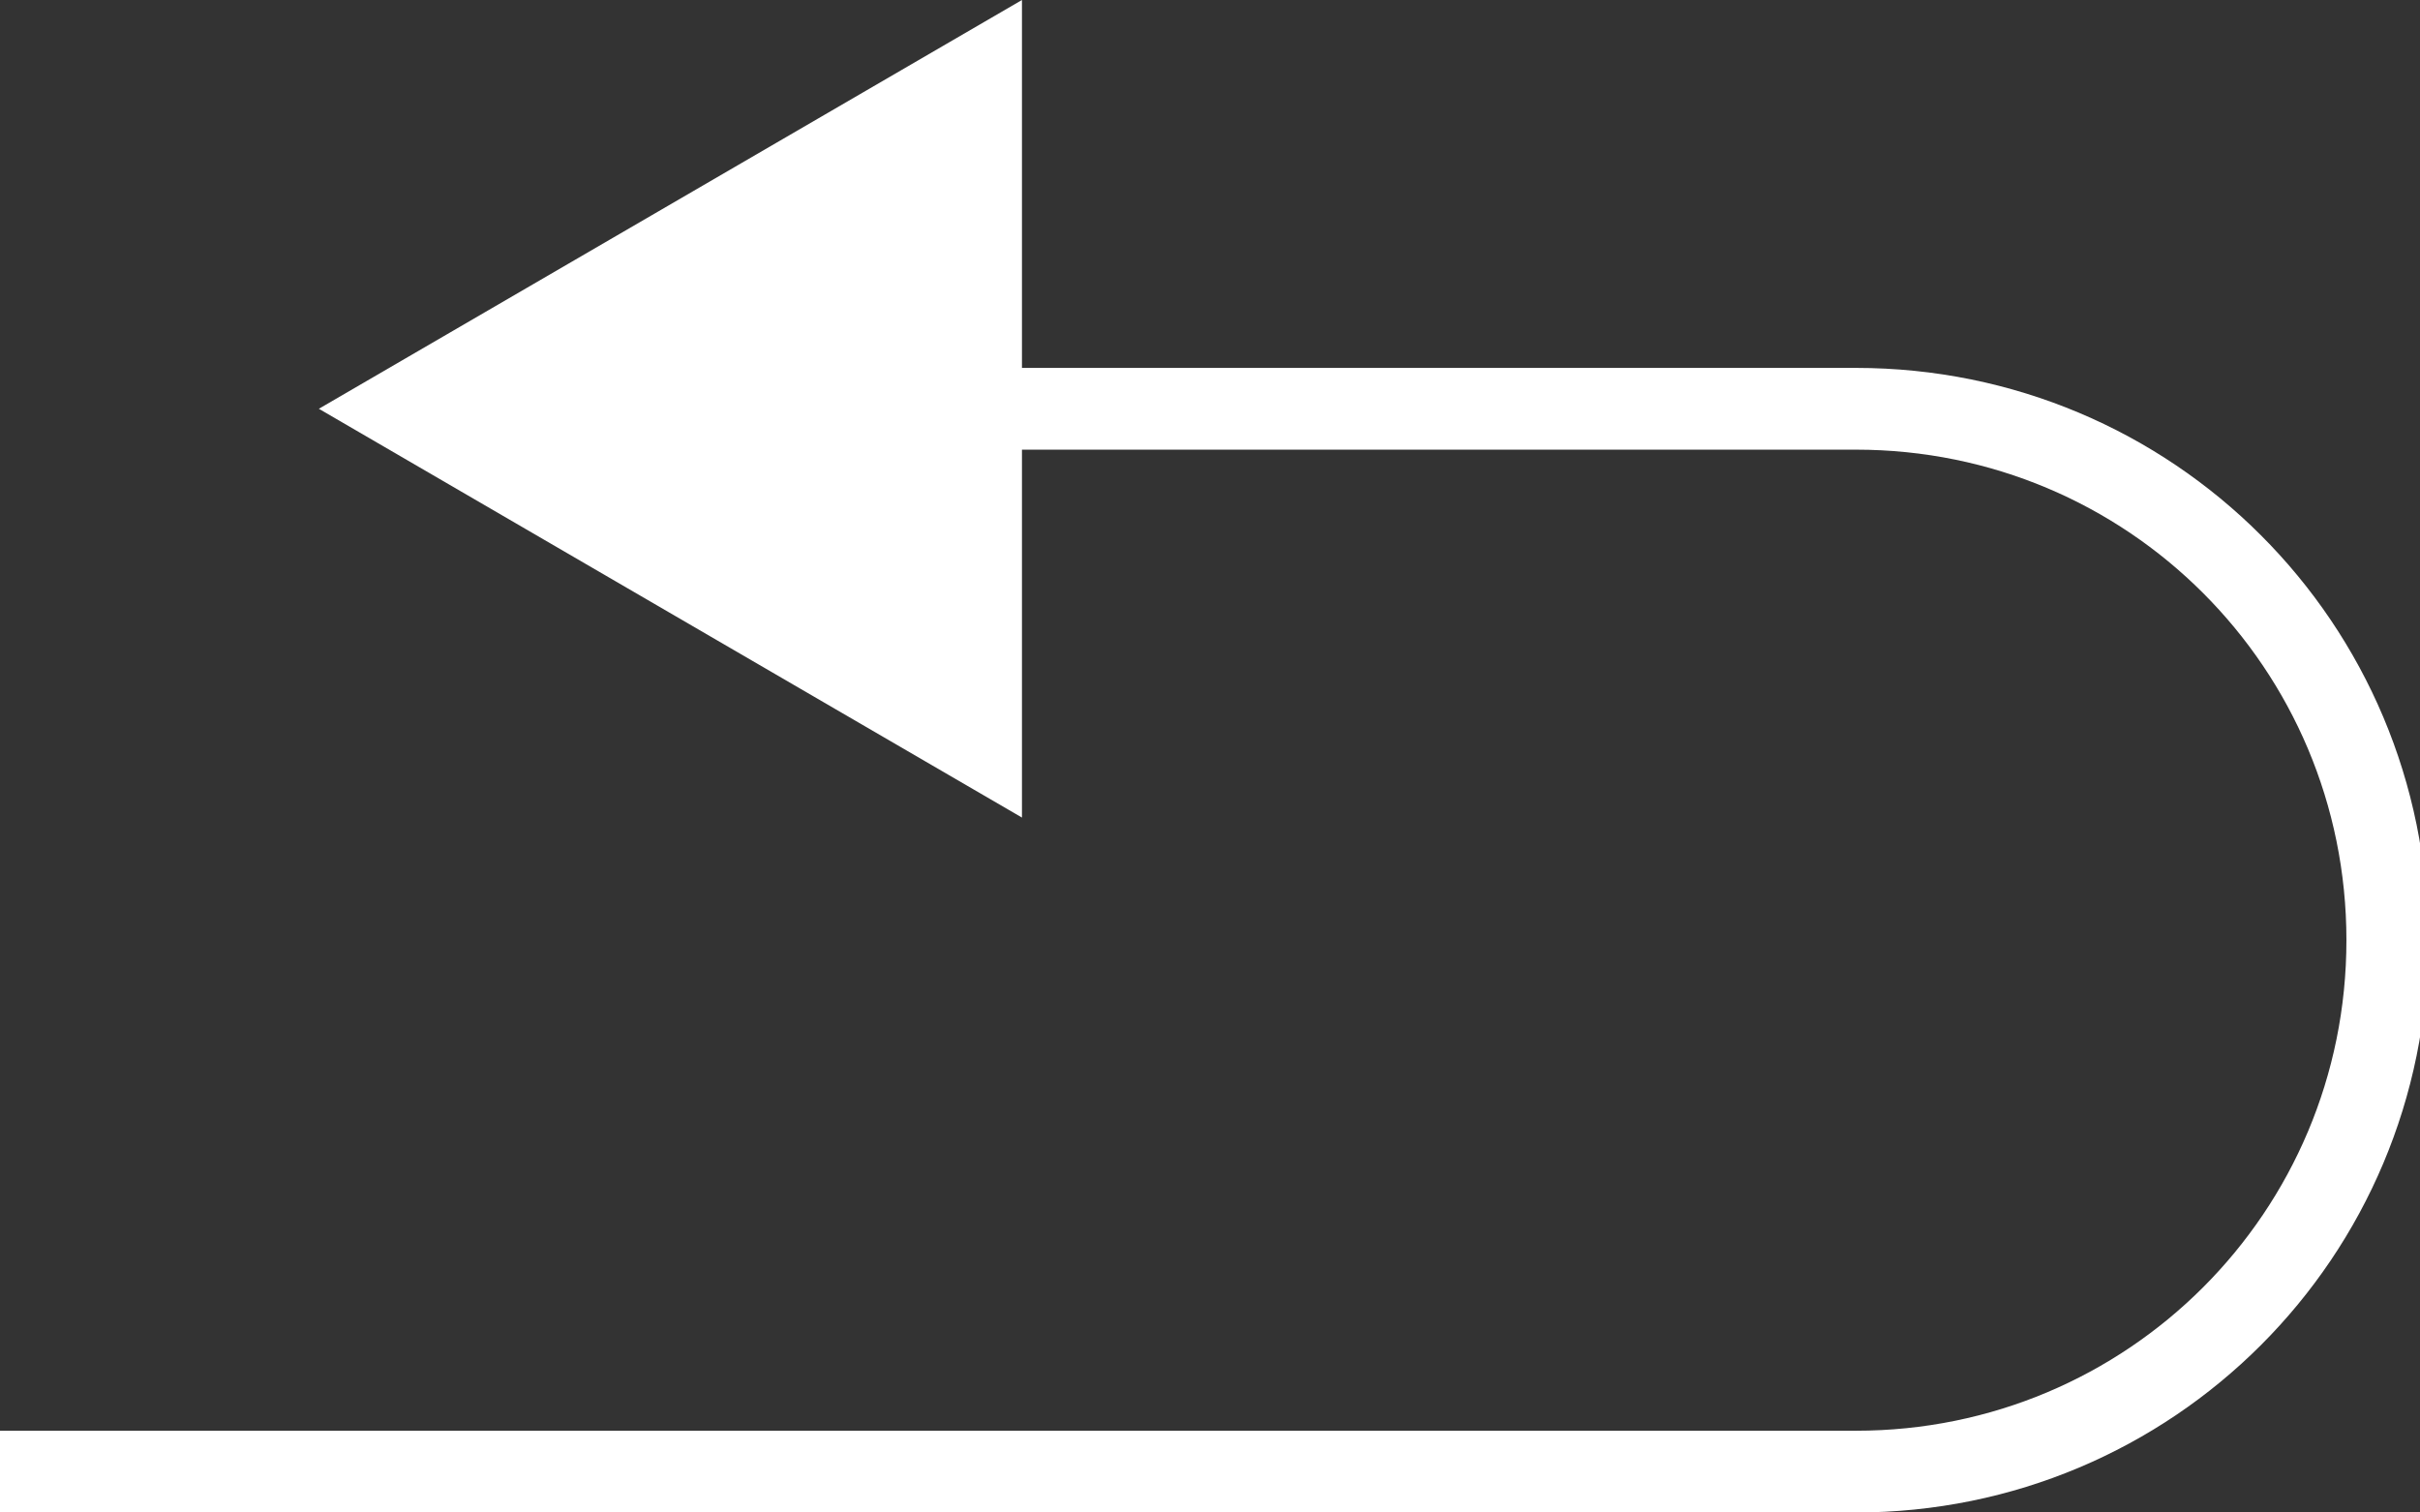
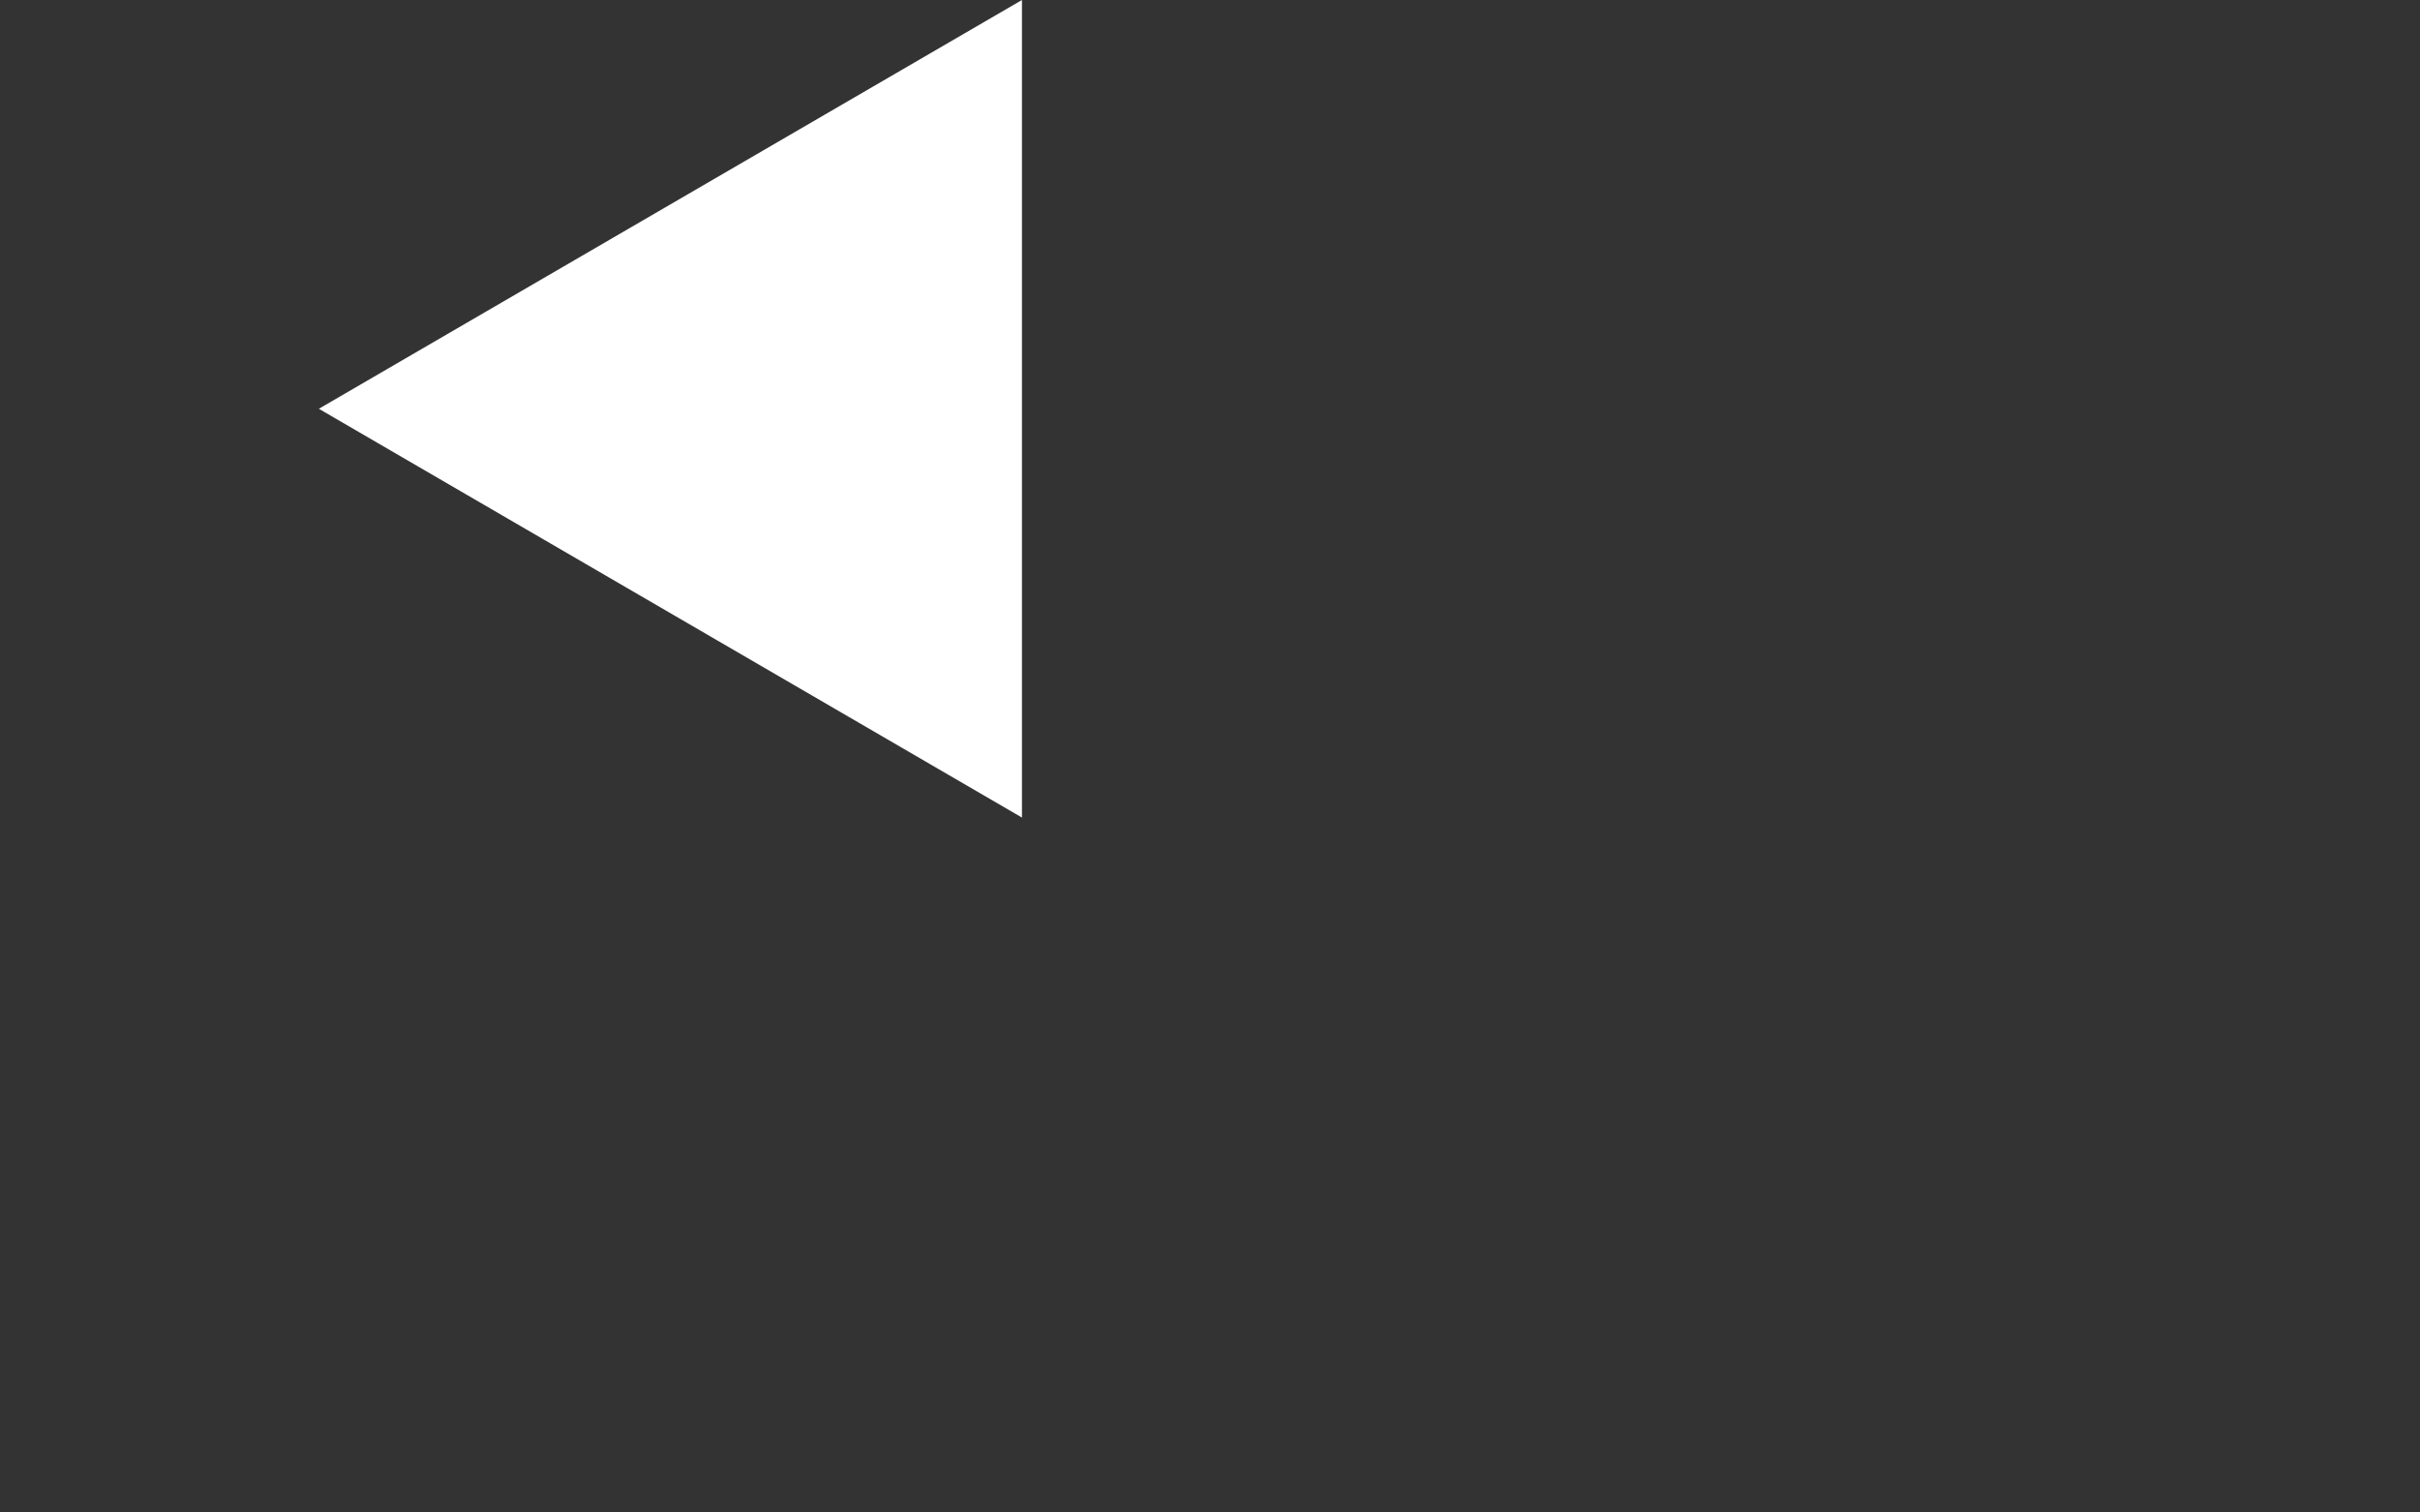
<svg xmlns="http://www.w3.org/2000/svg" version="1.1" id="圖層_3" x="0px" y="0px" viewBox="0 0 29.6 18.5" style="enable-background:new 0 0 29.6 18.5;" xml:space="preserve">
  <rect x="0" y="0" width="29.6" height="18.5" fill="#333333" stroke="none" />
  <style type="text/css">
	.st0{fill:none;stroke:#FFFFFF;stroke-miterlimit:10;}
	.st1{fill:#FFFFFF;}
</style>
  <g>
    <g>
-       <path class="st0" d="M11.1,5h11.6c3.6,0,6.5,2.9,6.5,6.5c0,3.6-2.9,6.5-6.5,6.5H0" />
      <g>
        <polygon class="st1" points="12.5,10 3.9,5 12.5,0    " />
      </g>
    </g>
  </g>
  <g>
</g>
</svg>